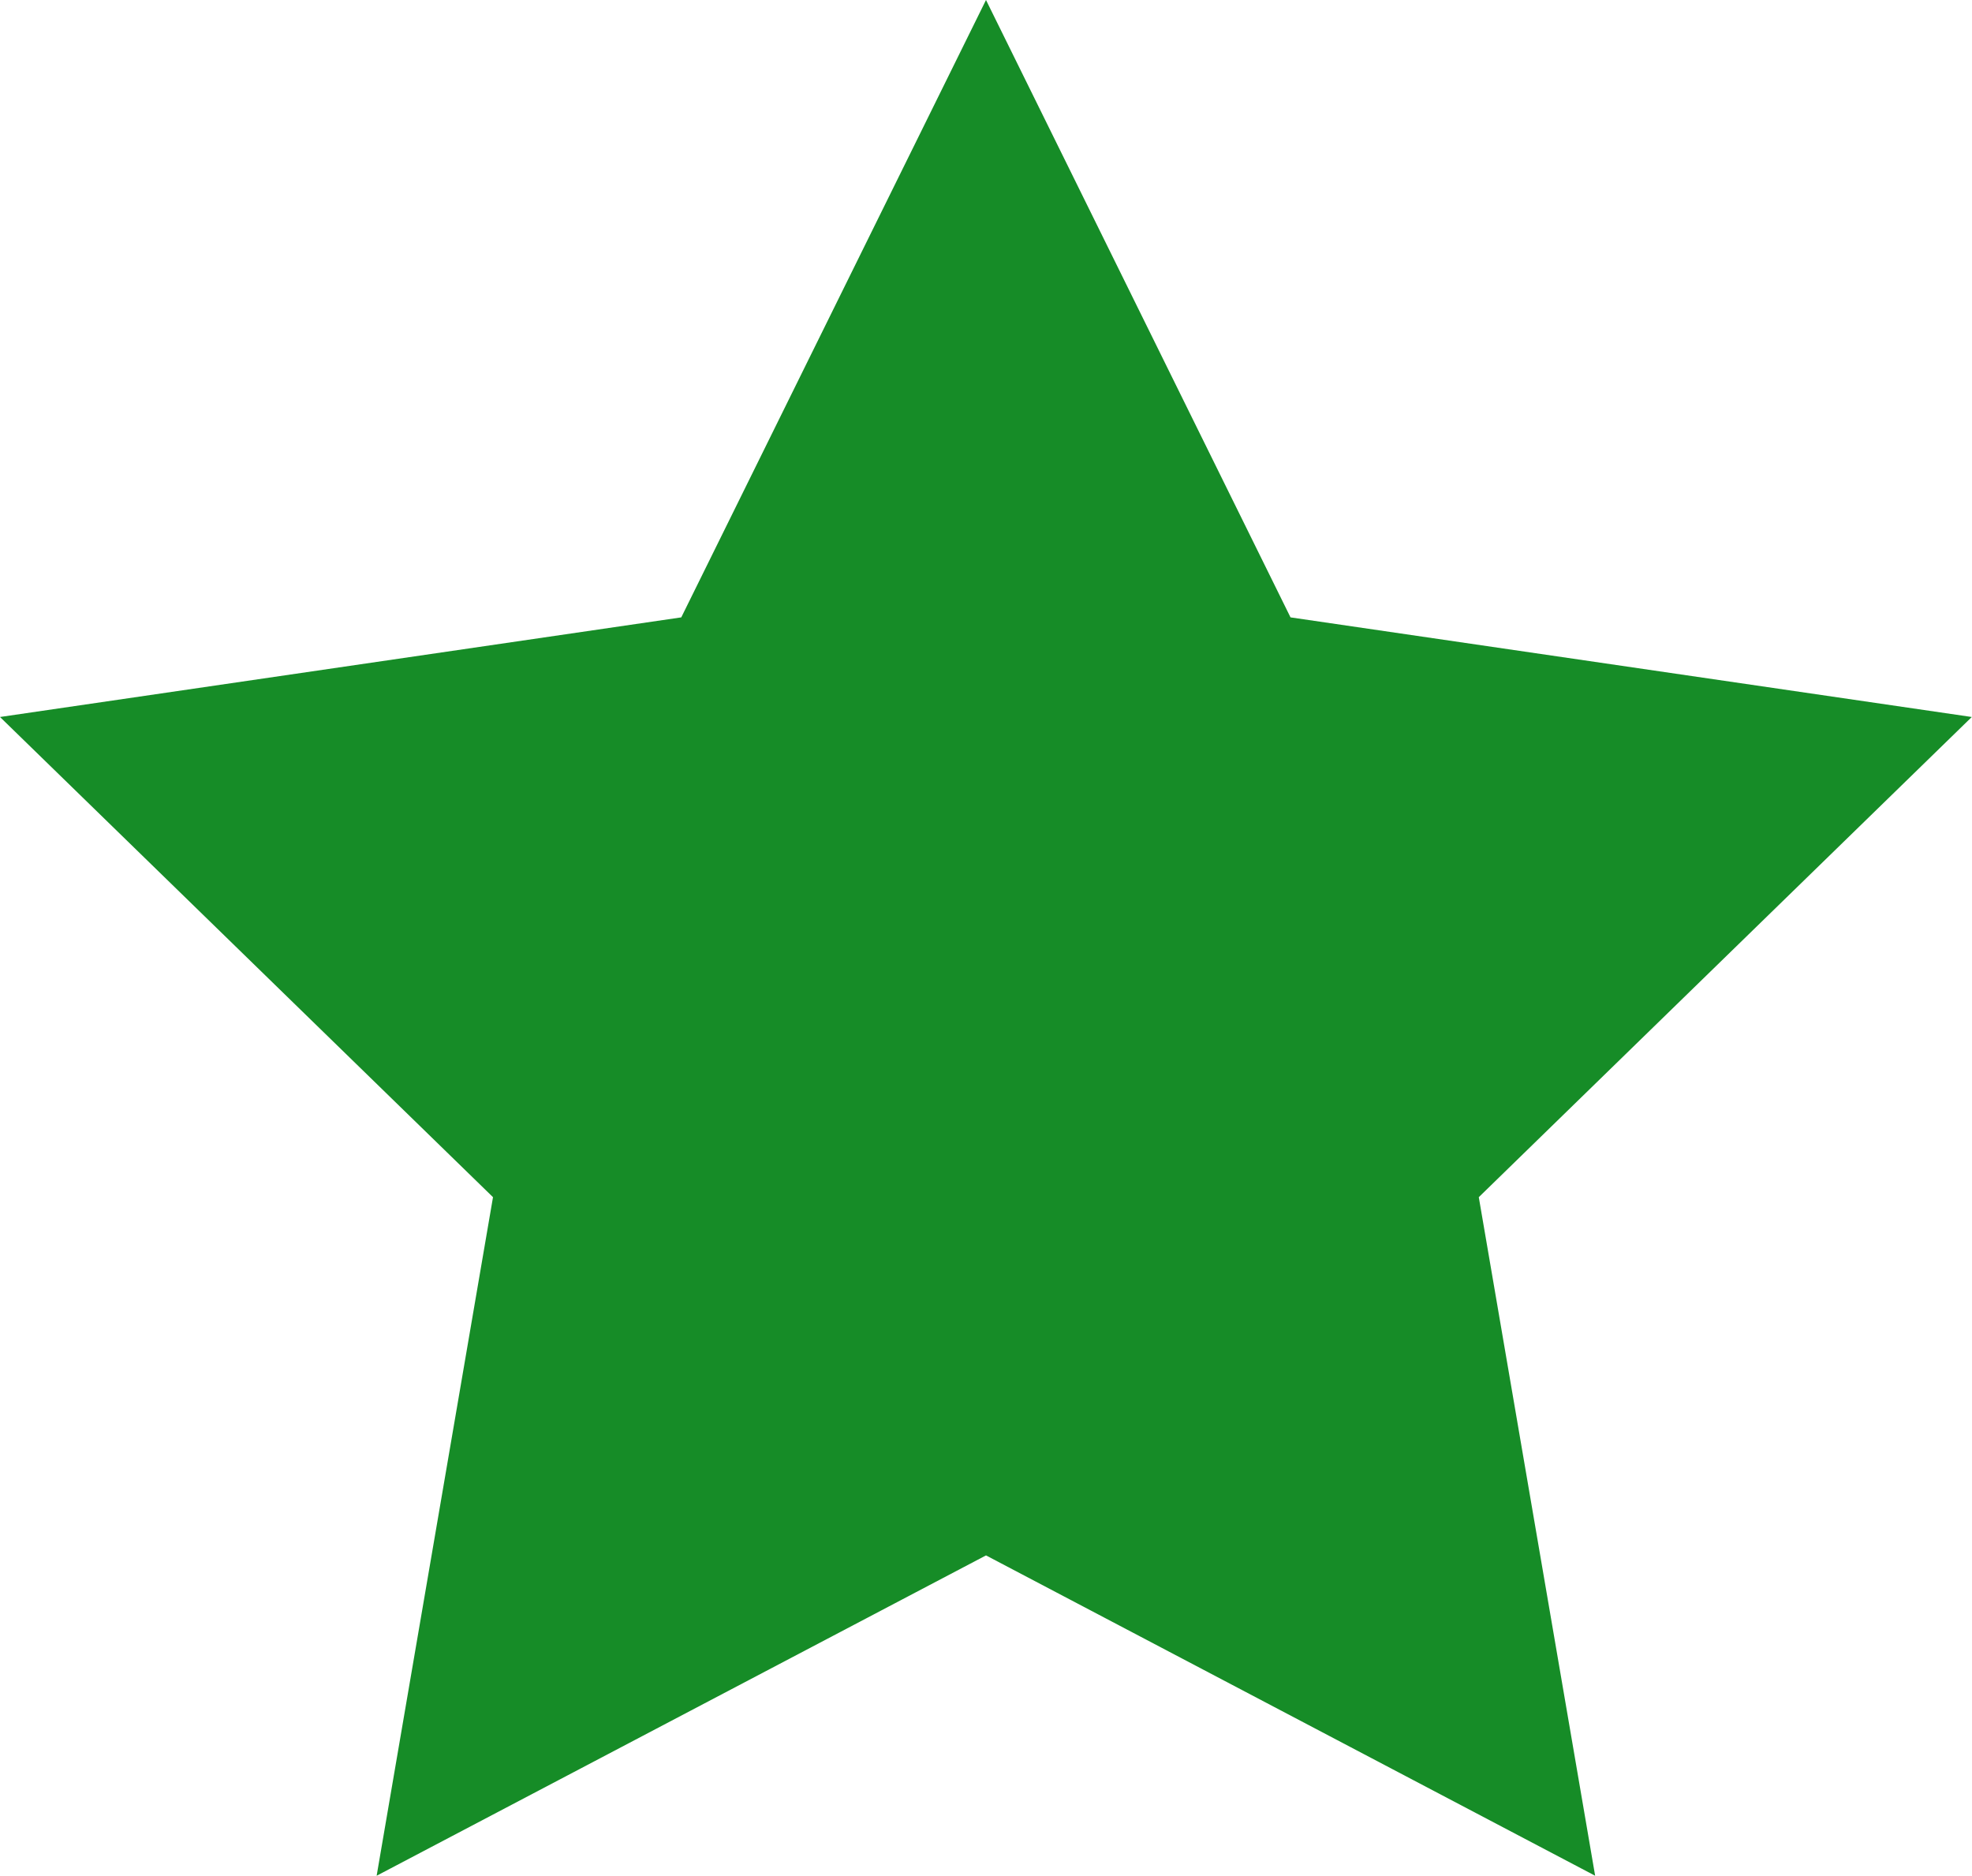
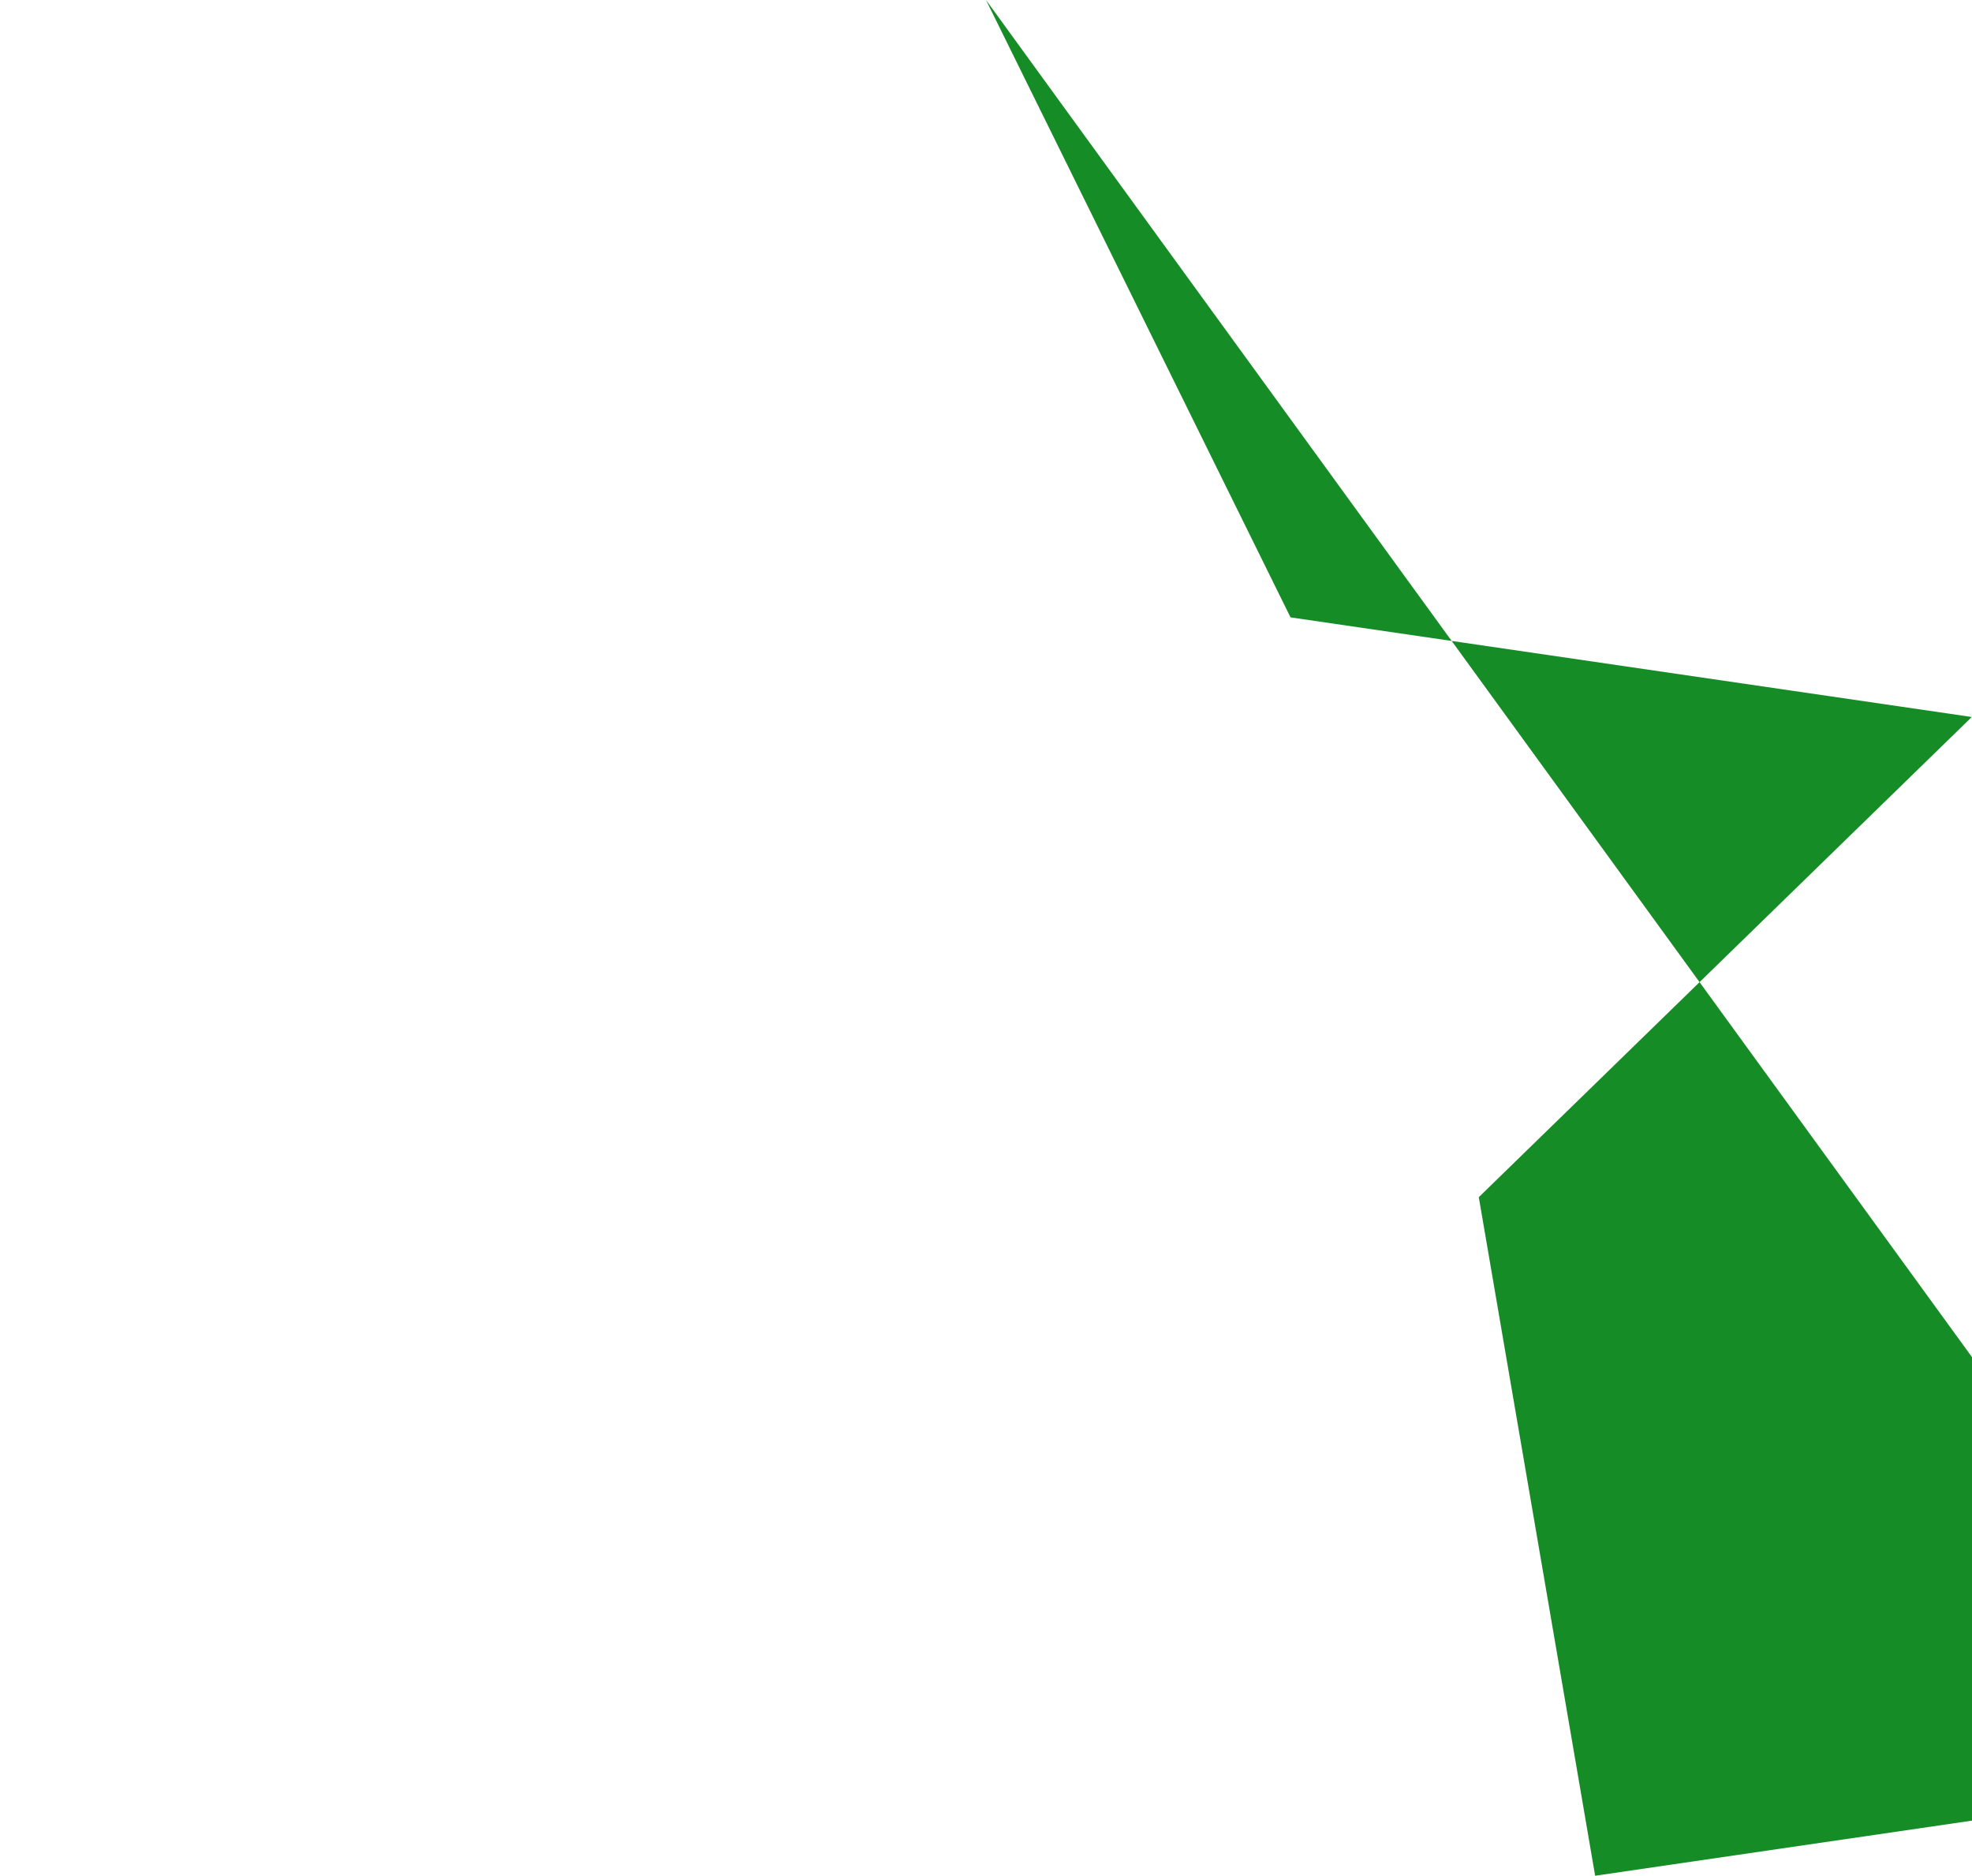
<svg xmlns="http://www.w3.org/2000/svg" width="18.372" height="17.473" viewBox="0 0 18.372 17.473">
-   <path id="Icon_feather-star" data-name="Icon feather-star" d="M8.963-.389,11.8,5.362l6.347.928-4.593,4.473,1.084,6.321L8.963,14.1,3.286,17.084,4.37,10.763-.223,6.29l6.347-.928Z" transform="translate(0.223 0.389)" fill="#168c27" />
+   <path id="Icon_feather-star" data-name="Icon feather-star" d="M8.963-.389,11.8,5.362l6.347.928-4.593,4.473,1.084,6.321l6.347-.928Z" transform="translate(0.223 0.389)" fill="#168c27" />
</svg>